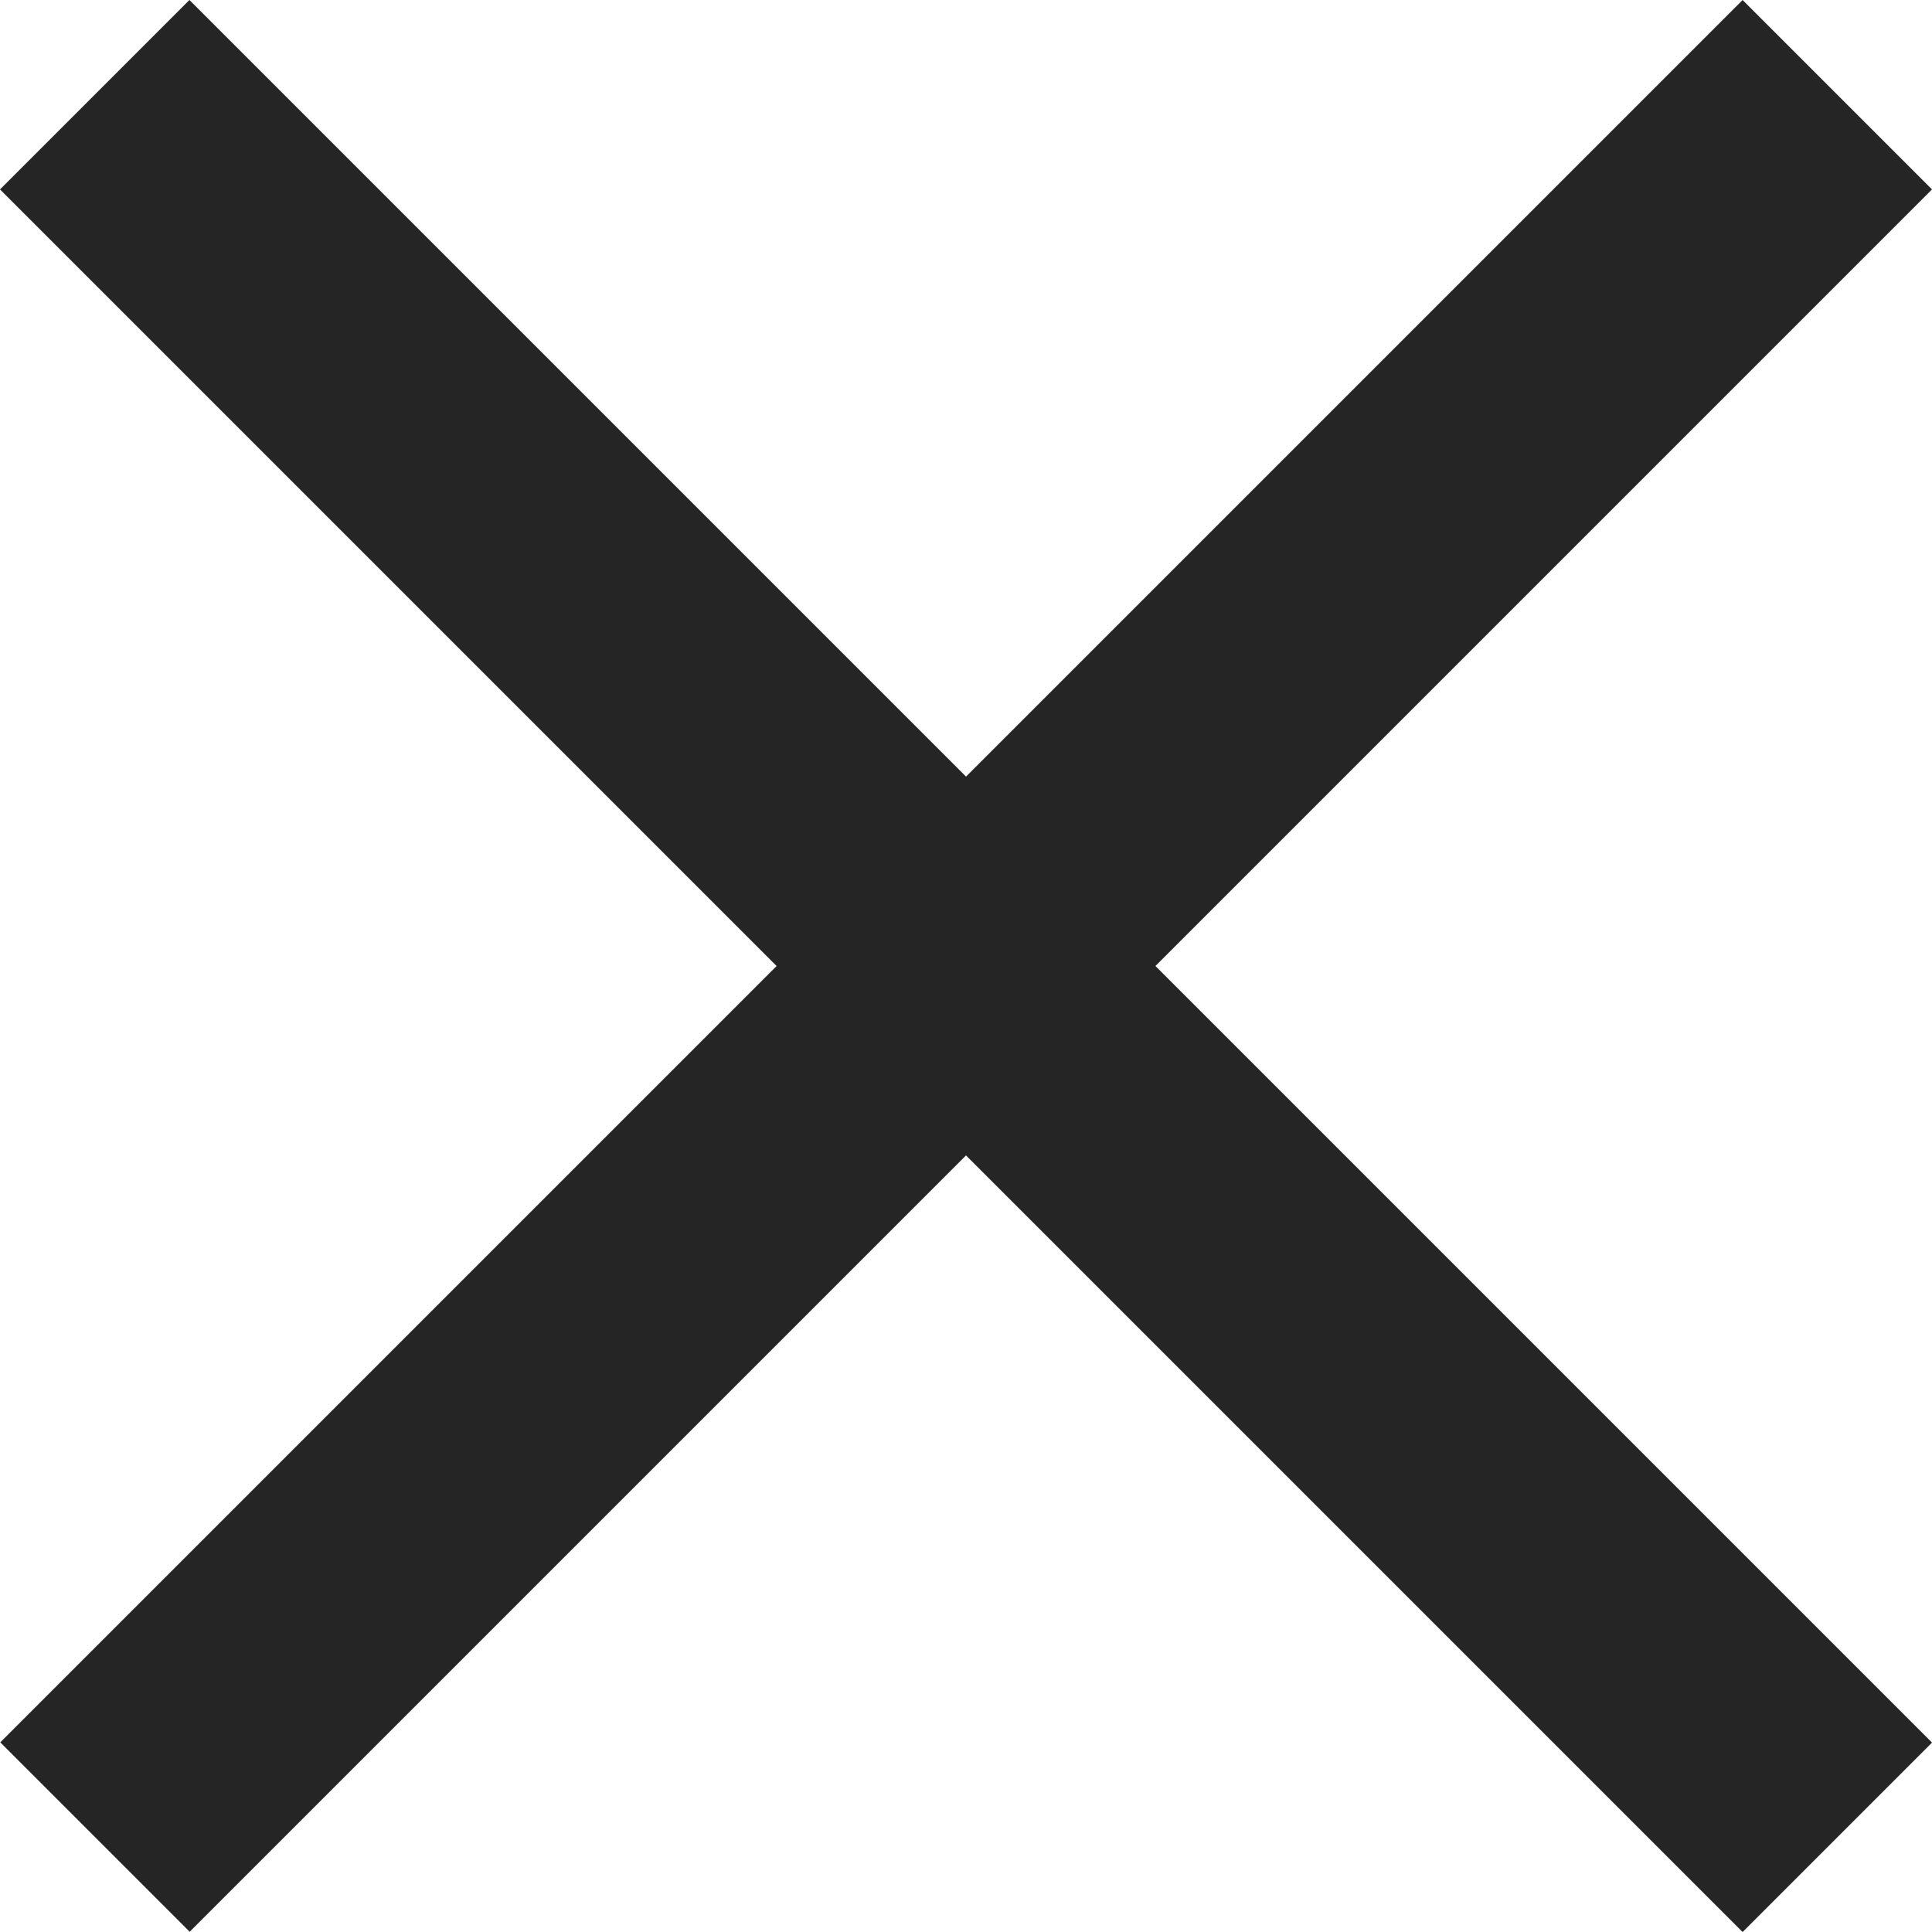
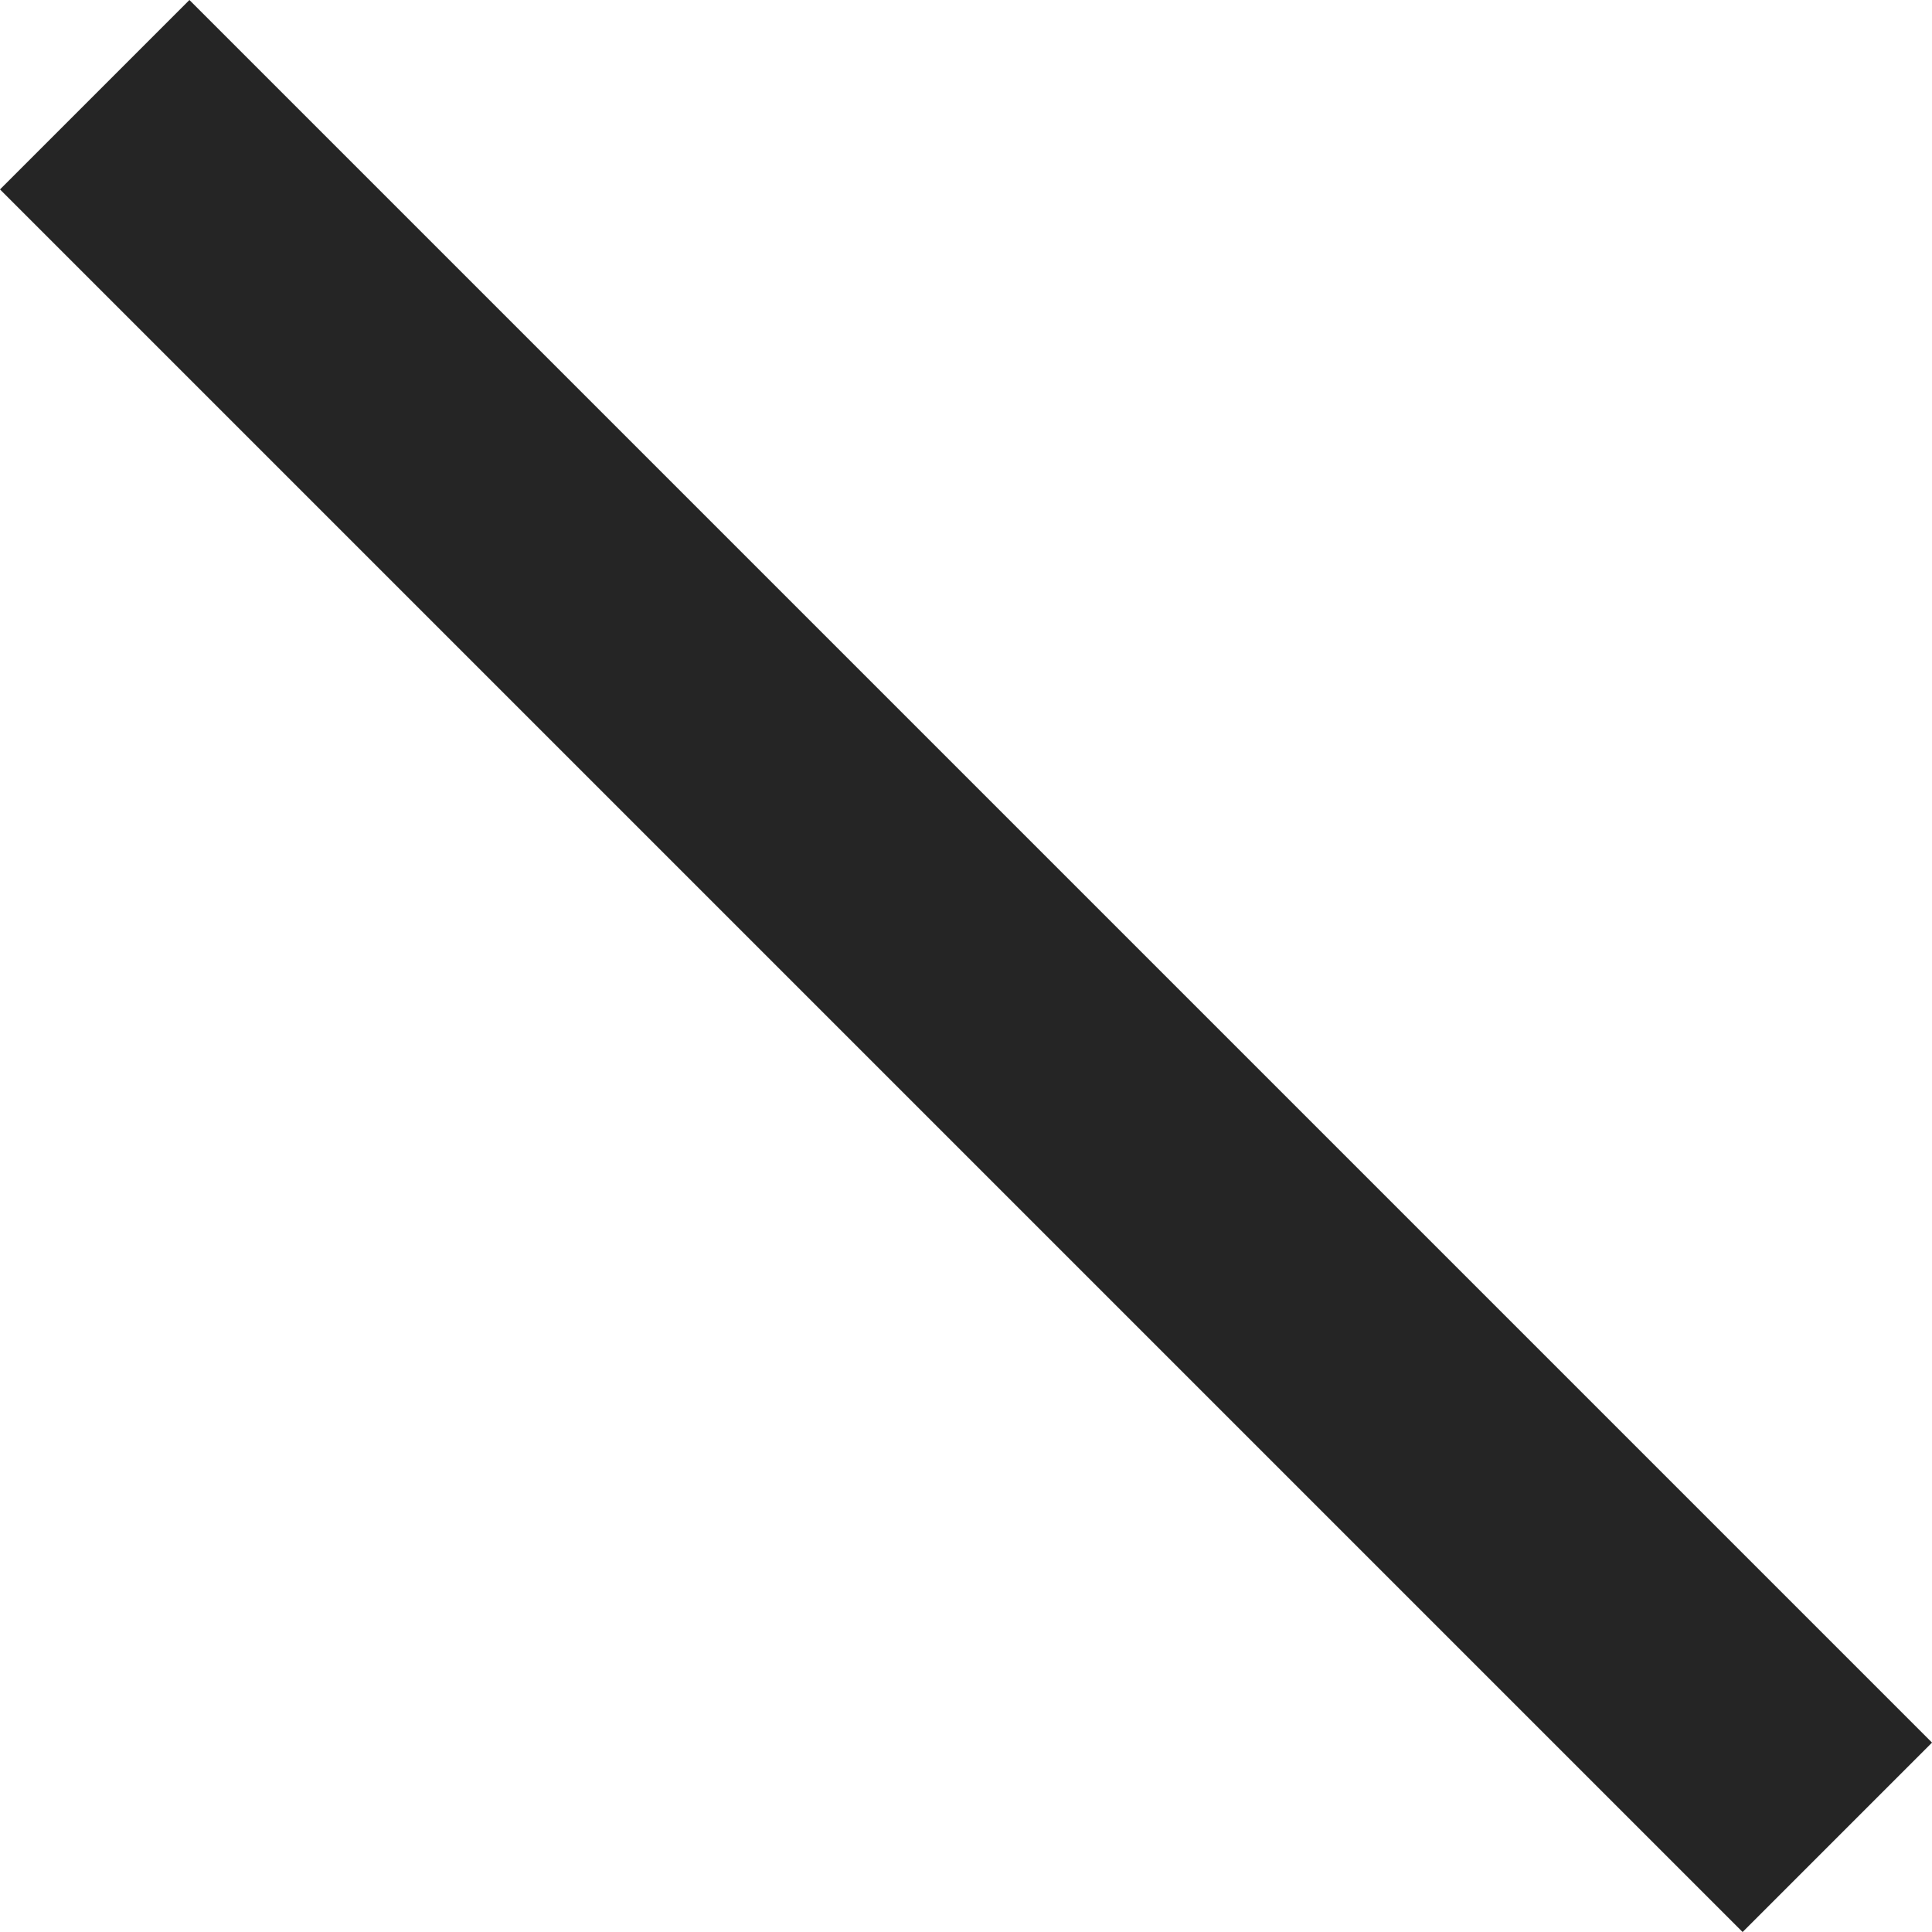
<svg xmlns="http://www.w3.org/2000/svg" width="26" height="26" viewBox="0 0 26 26" fill="none">
  <rect y="2.549" width="3.605" height="33.165" transform="rotate(-45 0 2.549)" fill="#252525" />
-   <rect width="3.605" height="33.165" transform="matrix(-0.707 -0.707 -0.707 0.707 26 2.549)" fill="#252525" />
</svg>